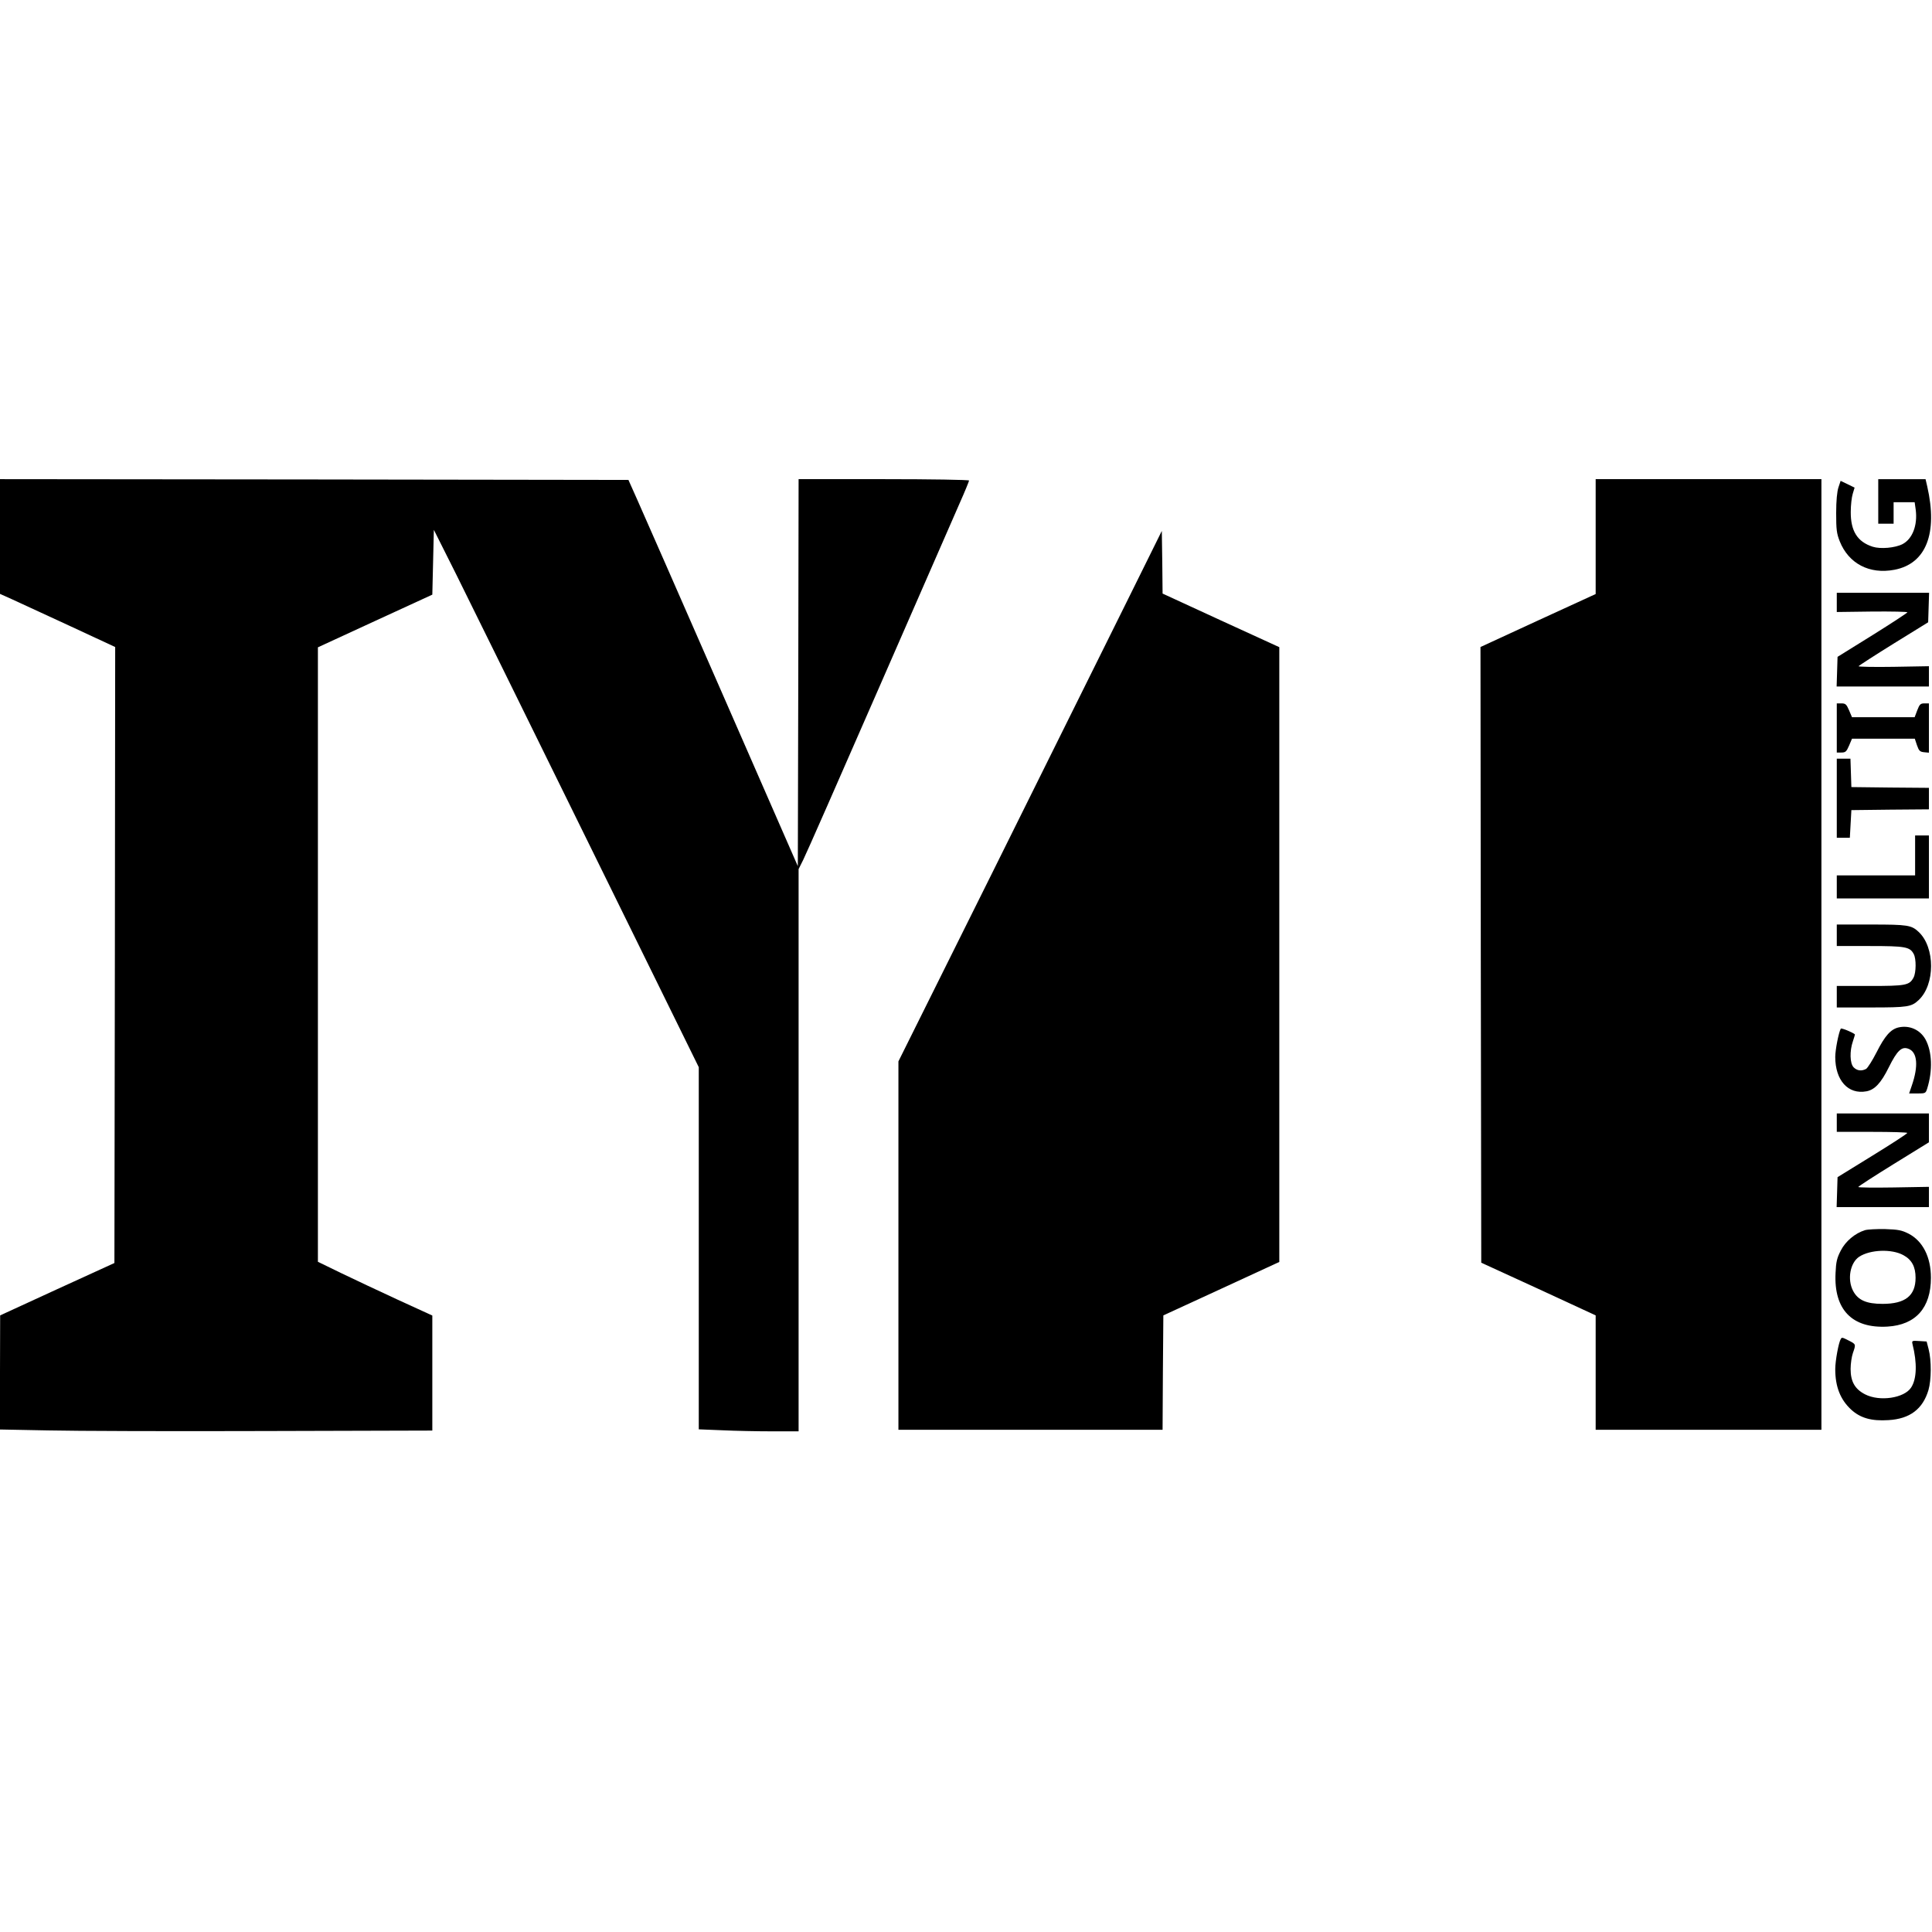
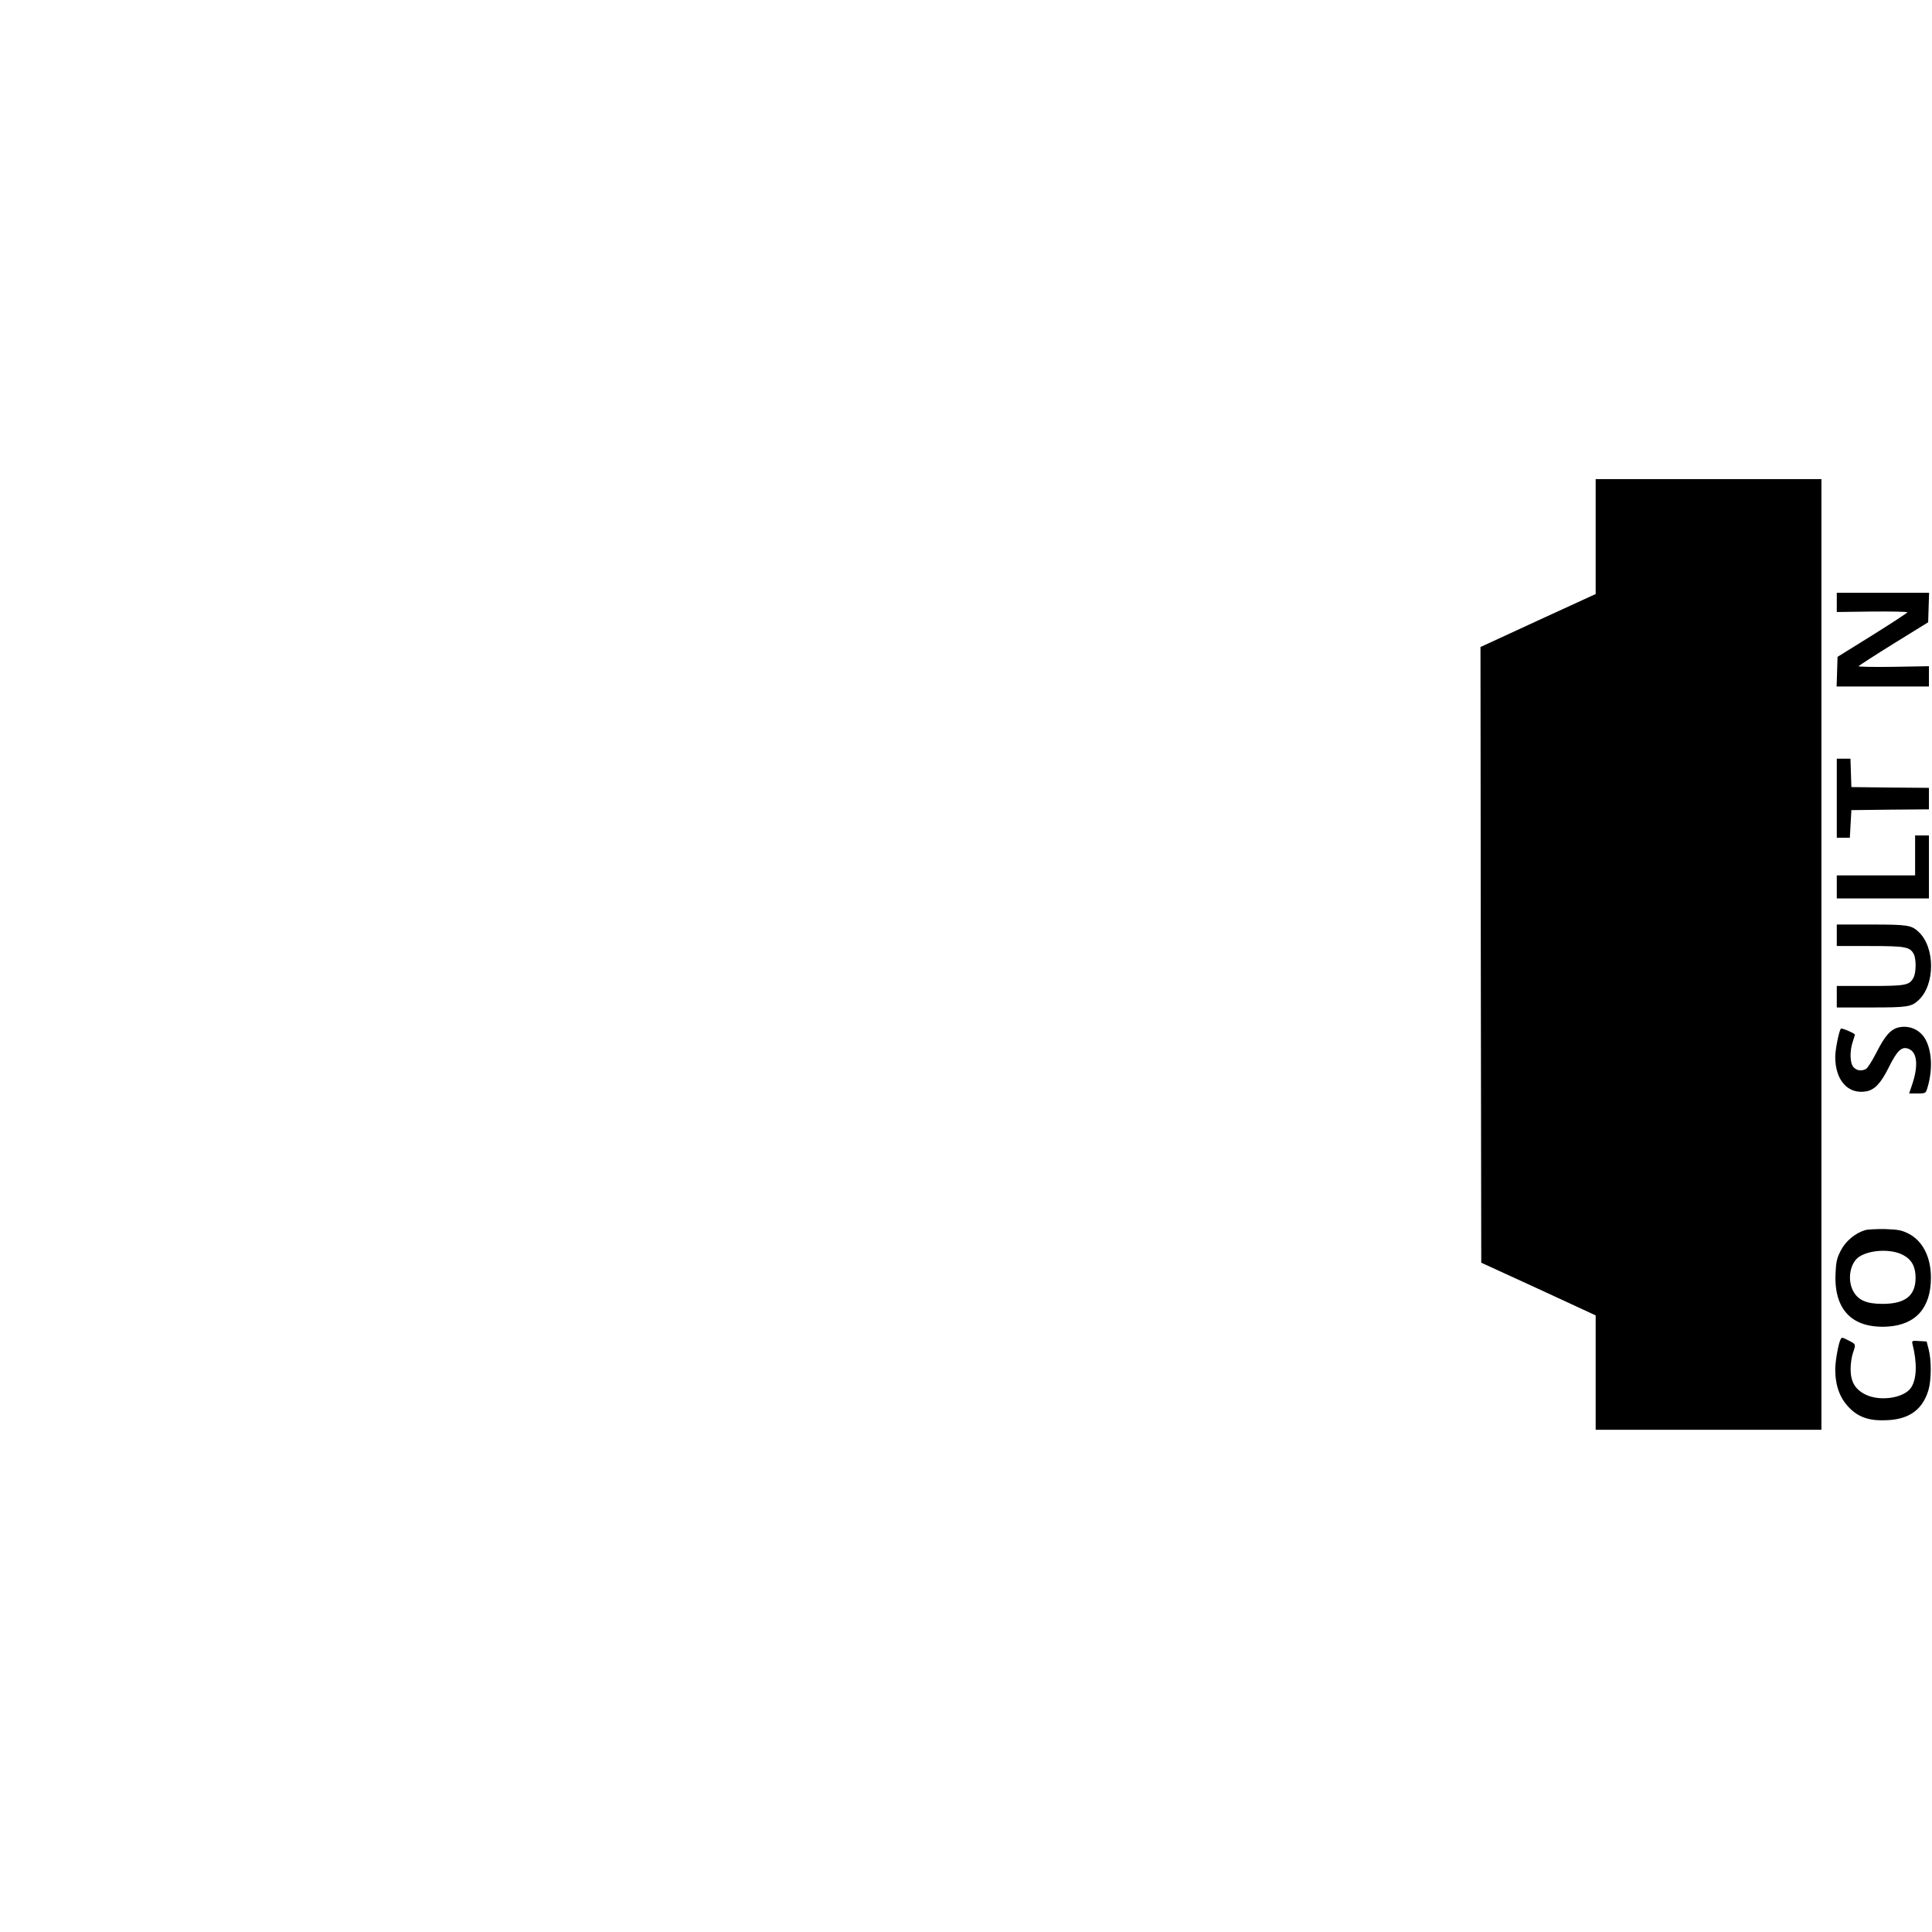
<svg xmlns="http://www.w3.org/2000/svg" version="1.0" width="1258pt" height="1258pt" viewBox="0 0 1258 1258" preserveAspectRatio="xMidYMid meet">
  <g transform="translate(0,1258) scale(0.1,-0.1)" fill="#000000" stroke="none">
-     <path d="M0 9087 l0 -374 78 -35 c42 -19 211 -97 375 -173 l297 -138 -2 -2005 -3 -2006 -372 -170 -372 -171 -1 -371 0 -372 313 -6 c171 -4 805 -6 1407 -4 l1095 3 0 374 0 375 -225 103 c-124 57 -291 136 -372 175 l-148 72 0 2000 0 2001 373 172 372 171 5 211 5 211 144 -287 c79 -159 467 -946 862 -1750 l719 -1462 0 -1179 0 -1179 152 -6 c83 -4 229 -7 325 -7 l173 0 0 1830 0 1831 30 60 c17 33 239 538 494 1122 255 584 492 1125 525 1201 34 76 61 143 61 147 0 5 -250 9 -555 9 l-555 0 -2 -1260 -3 -1260 -493 1127 c-272 621 -520 1187 -552 1258 l-58 130 -2046 3 -2046 2 0 -373z" />
    <path d="M10390 9086 l0 -374 -375 -172 -375 -173 2 -2004 3 -2005 373 -171 372 -172 0 -372 0 -373 735 0 735 0 0 3095 0 3095 -735 0 -735 0 0 -374z" />
-     <path d="M12230 9315 l0 -145 50 0 50 0 0 70 0 70 69 0 68 0 7 -49 c13 -101 -21 -190 -86 -224 -49 -25 -144 -33 -194 -17 -100 32 -144 103 -143 227 0 43 6 96 13 118 l12 40 -45 22 -46 22 -14 -42 c-9 -27 -15 -86 -15 -167 0 -108 3 -133 23 -184 58 -146 194 -217 356 -186 206 39 284 236 214 543 l-11 47 -154 0 -154 0 0 -145z" />
-     <path d="M7323 8634 c-133 -269 -519 -1046 -857 -1727 l-616 -1238 0 -1199 0 -1200 860 0 860 0 2 372 3 373 378 174 377 174 0 2001 0 2002 -380 174 -380 175 -2 204 -3 204 -242 -489z" />
    <path d="M11960 8658 l0 -63 230 3 c126 1 230 -1 230 -5 -1 -4 -103 -71 -228 -149 l-227 -141 -3 -96 -3 -97 301 0 300 0 0 66 0 66 -230 -4 c-127 -2 -229 0 -228 4 2 4 104 70 228 147 l225 139 3 96 3 96 -301 0 -300 0 0 -62z" />
-     <path d="M11960 7840 l0 -160 30 0 c27 0 33 6 50 45 l19 45 205 0 204 0 14 -42 c13 -37 19 -43 46 -46 l32 -3 0 160 0 161 -29 0 c-26 0 -32 -6 -47 -45 l-17 -45 -204 0 -204 0 -19 45 c-17 39 -23 45 -50 45 l-30 0 0 -160z" />
    <path d="M11960 7383 l0 -258 42 0 43 0 5 90 5 90 253 3 252 2 0 70 0 70 -252 2 -253 3 -3 93 -3 92 -44 0 -45 0 0 -257z" />
    <path d="M12470 7010 l0 -130 -255 0 -255 0 0 -75 0 -75 300 0 300 0 0 205 0 205 -45 0 -45 0 0 -130z" />
    <path d="M11960 6490 l0 -70 215 0 c231 0 261 -5 286 -52 17 -31 16 -121 -1 -153 -27 -51 -50 -55 -285 -55 l-215 0 0 -70 0 -70 224 0 c238 0 262 4 309 48 108 101 108 343 0 444 -47 44 -71 48 -309 48 l-224 0 0 -70z" />
    <path d="M12362 5890 c-51 -12 -89 -55 -143 -162 -27 -53 -58 -102 -68 -108 -30 -16 -59 -12 -81 10 -25 25 -27 107 -5 170 8 24 14 44 13 45 -17 14 -88 43 -92 37 -13 -22 -36 -137 -36 -184 0 -153 84 -246 203 -224 54 10 95 54 145 155 56 113 86 140 131 121 56 -23 63 -112 20 -237 l-18 -53 54 0 c52 0 54 1 64 33 36 116 32 240 -12 320 -35 62 -104 93 -175 77z" />
-     <path d="M11960 5270 l0 -60 230 0 c127 0 230 -3 229 -7 0 -5 -102 -71 -227 -148 l-227 -140 -3 -98 -3 -97 301 0 300 0 0 66 0 66 -230 -4 c-126 -2 -230 -1 -230 3 0 4 104 71 230 149 l230 142 0 94 0 94 -300 0 -300 0 0 -60z" />
    <path d="M12144 4570 c-65 -20 -127 -72 -158 -133 -25 -48 -31 -74 -34 -146 -12 -239 108 -362 338 -349 184 11 283 122 283 318 0 135 -53 239 -145 287 -46 23 -67 27 -153 30 -55 1 -114 -2 -131 -7z m250 -163 c55 -30 79 -76 79 -147 0 -117 -67 -170 -215 -170 -105 0 -160 24 -192 85 -39 75 -19 183 40 222 72 47 213 52 288 10z" />
    <path d="M11986 3861 c-14 -22 -36 -142 -36 -196 0 -114 33 -198 103 -263 61 -56 133 -76 243 -69 140 8 224 72 261 196 19 66 20 193 1 266 l-13 50 -49 3 c-46 3 -48 2 -43 -20 31 -123 28 -227 -9 -283 -45 -69 -205 -93 -300 -44 -66 34 -94 83 -94 165 0 34 7 81 15 104 20 57 20 57 -25 80 -45 23 -47 23 -54 11z" />
  </g>
</svg>